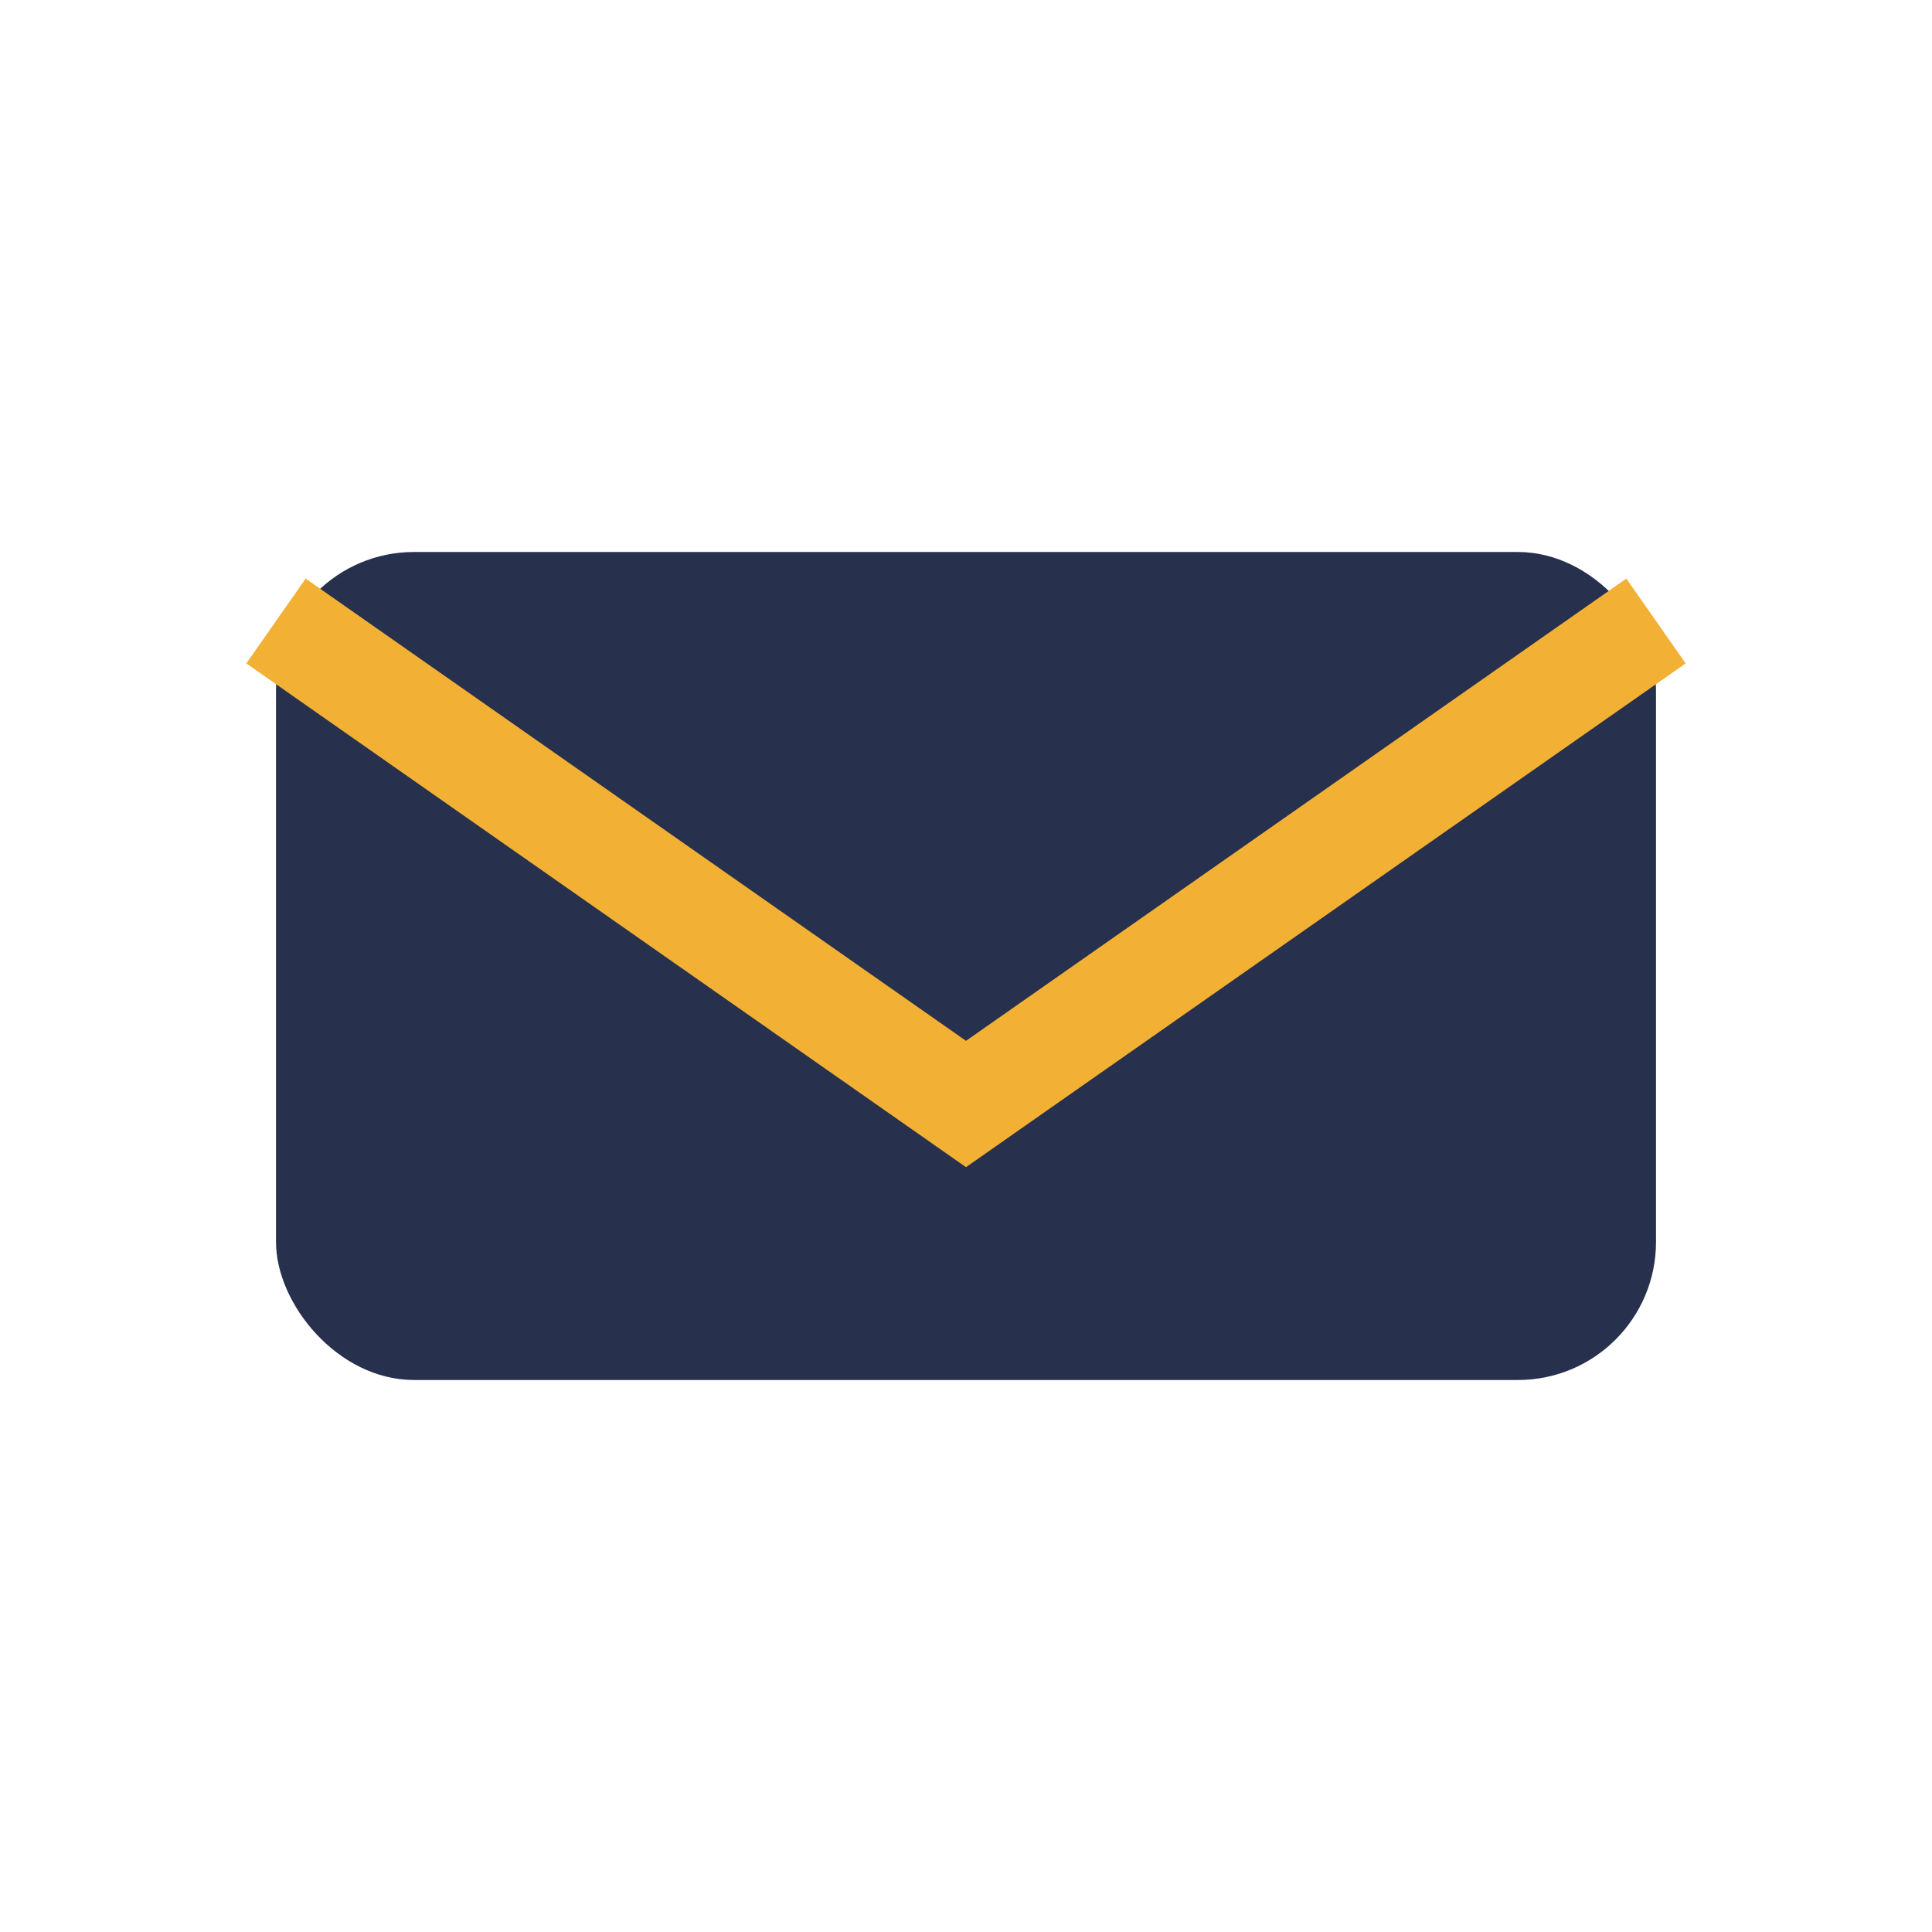
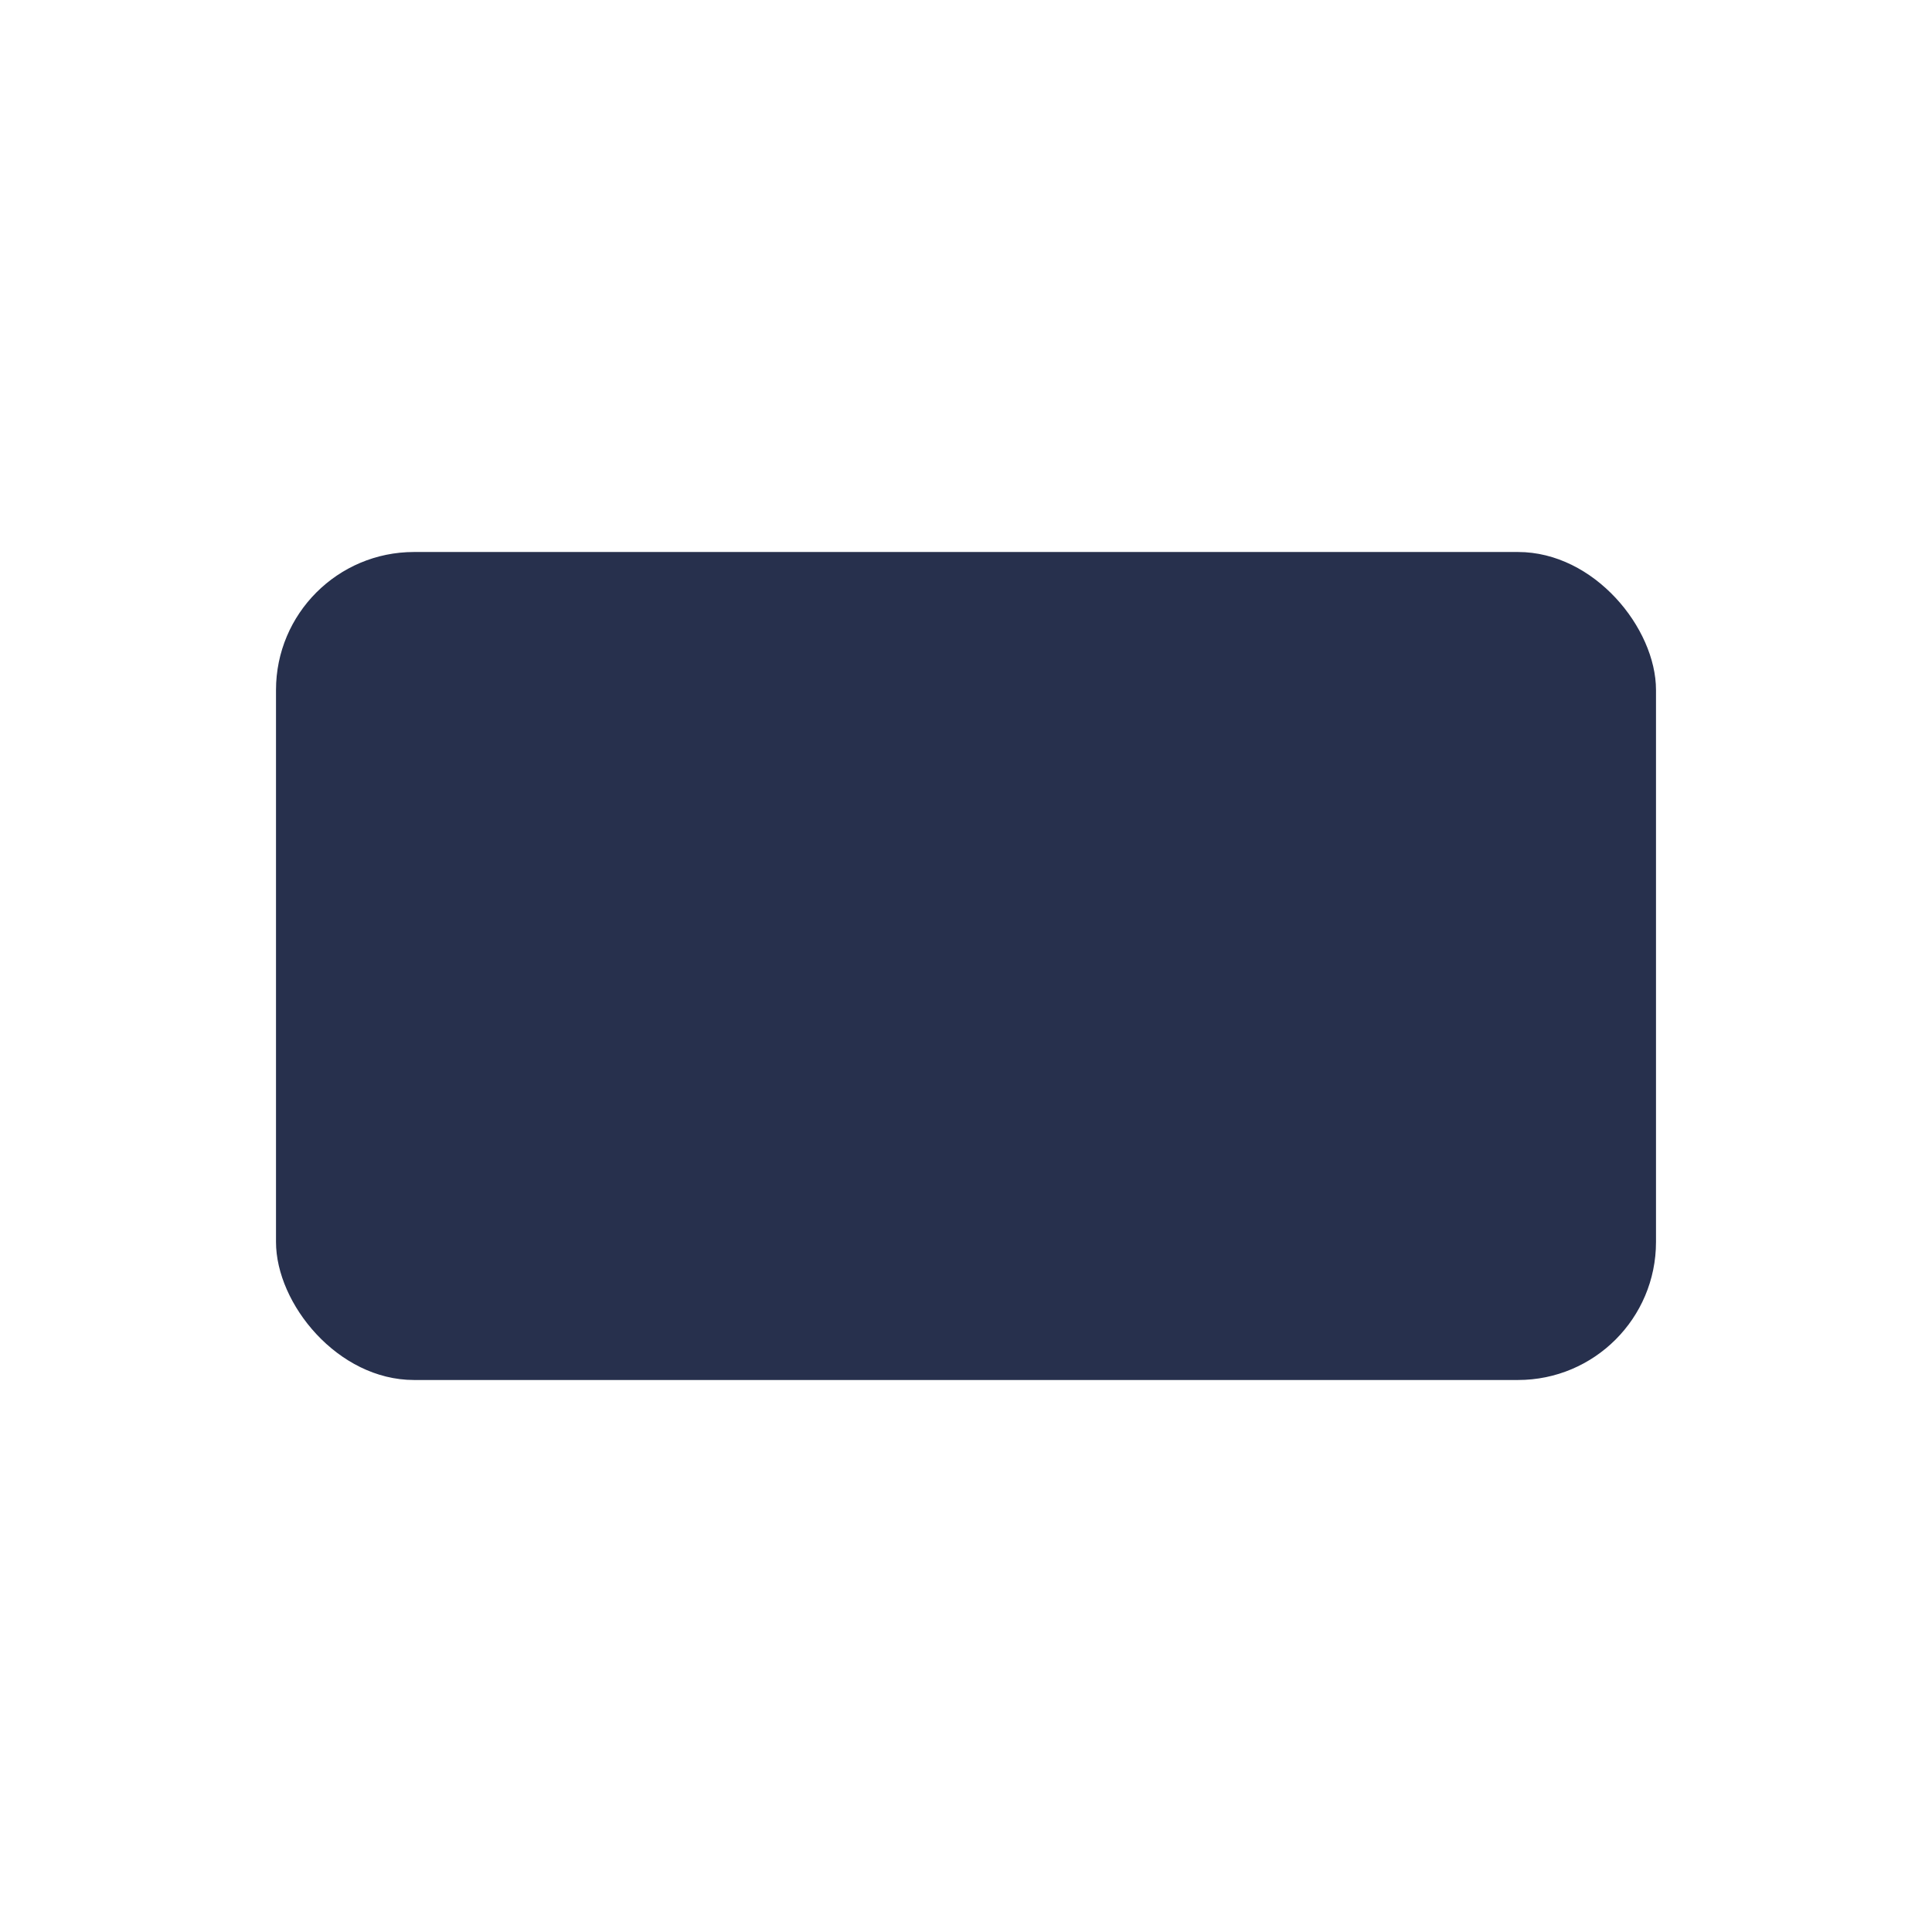
<svg xmlns="http://www.w3.org/2000/svg" width="28" height="28" viewBox="0 0 28 28">
  <rect x="4" y="8" width="20" height="12" rx="2" fill="#27304D" />
-   <path d="M4 9l10 7 10-7" stroke="#F2B134" stroke-width="1.5" fill="none" />
</svg>